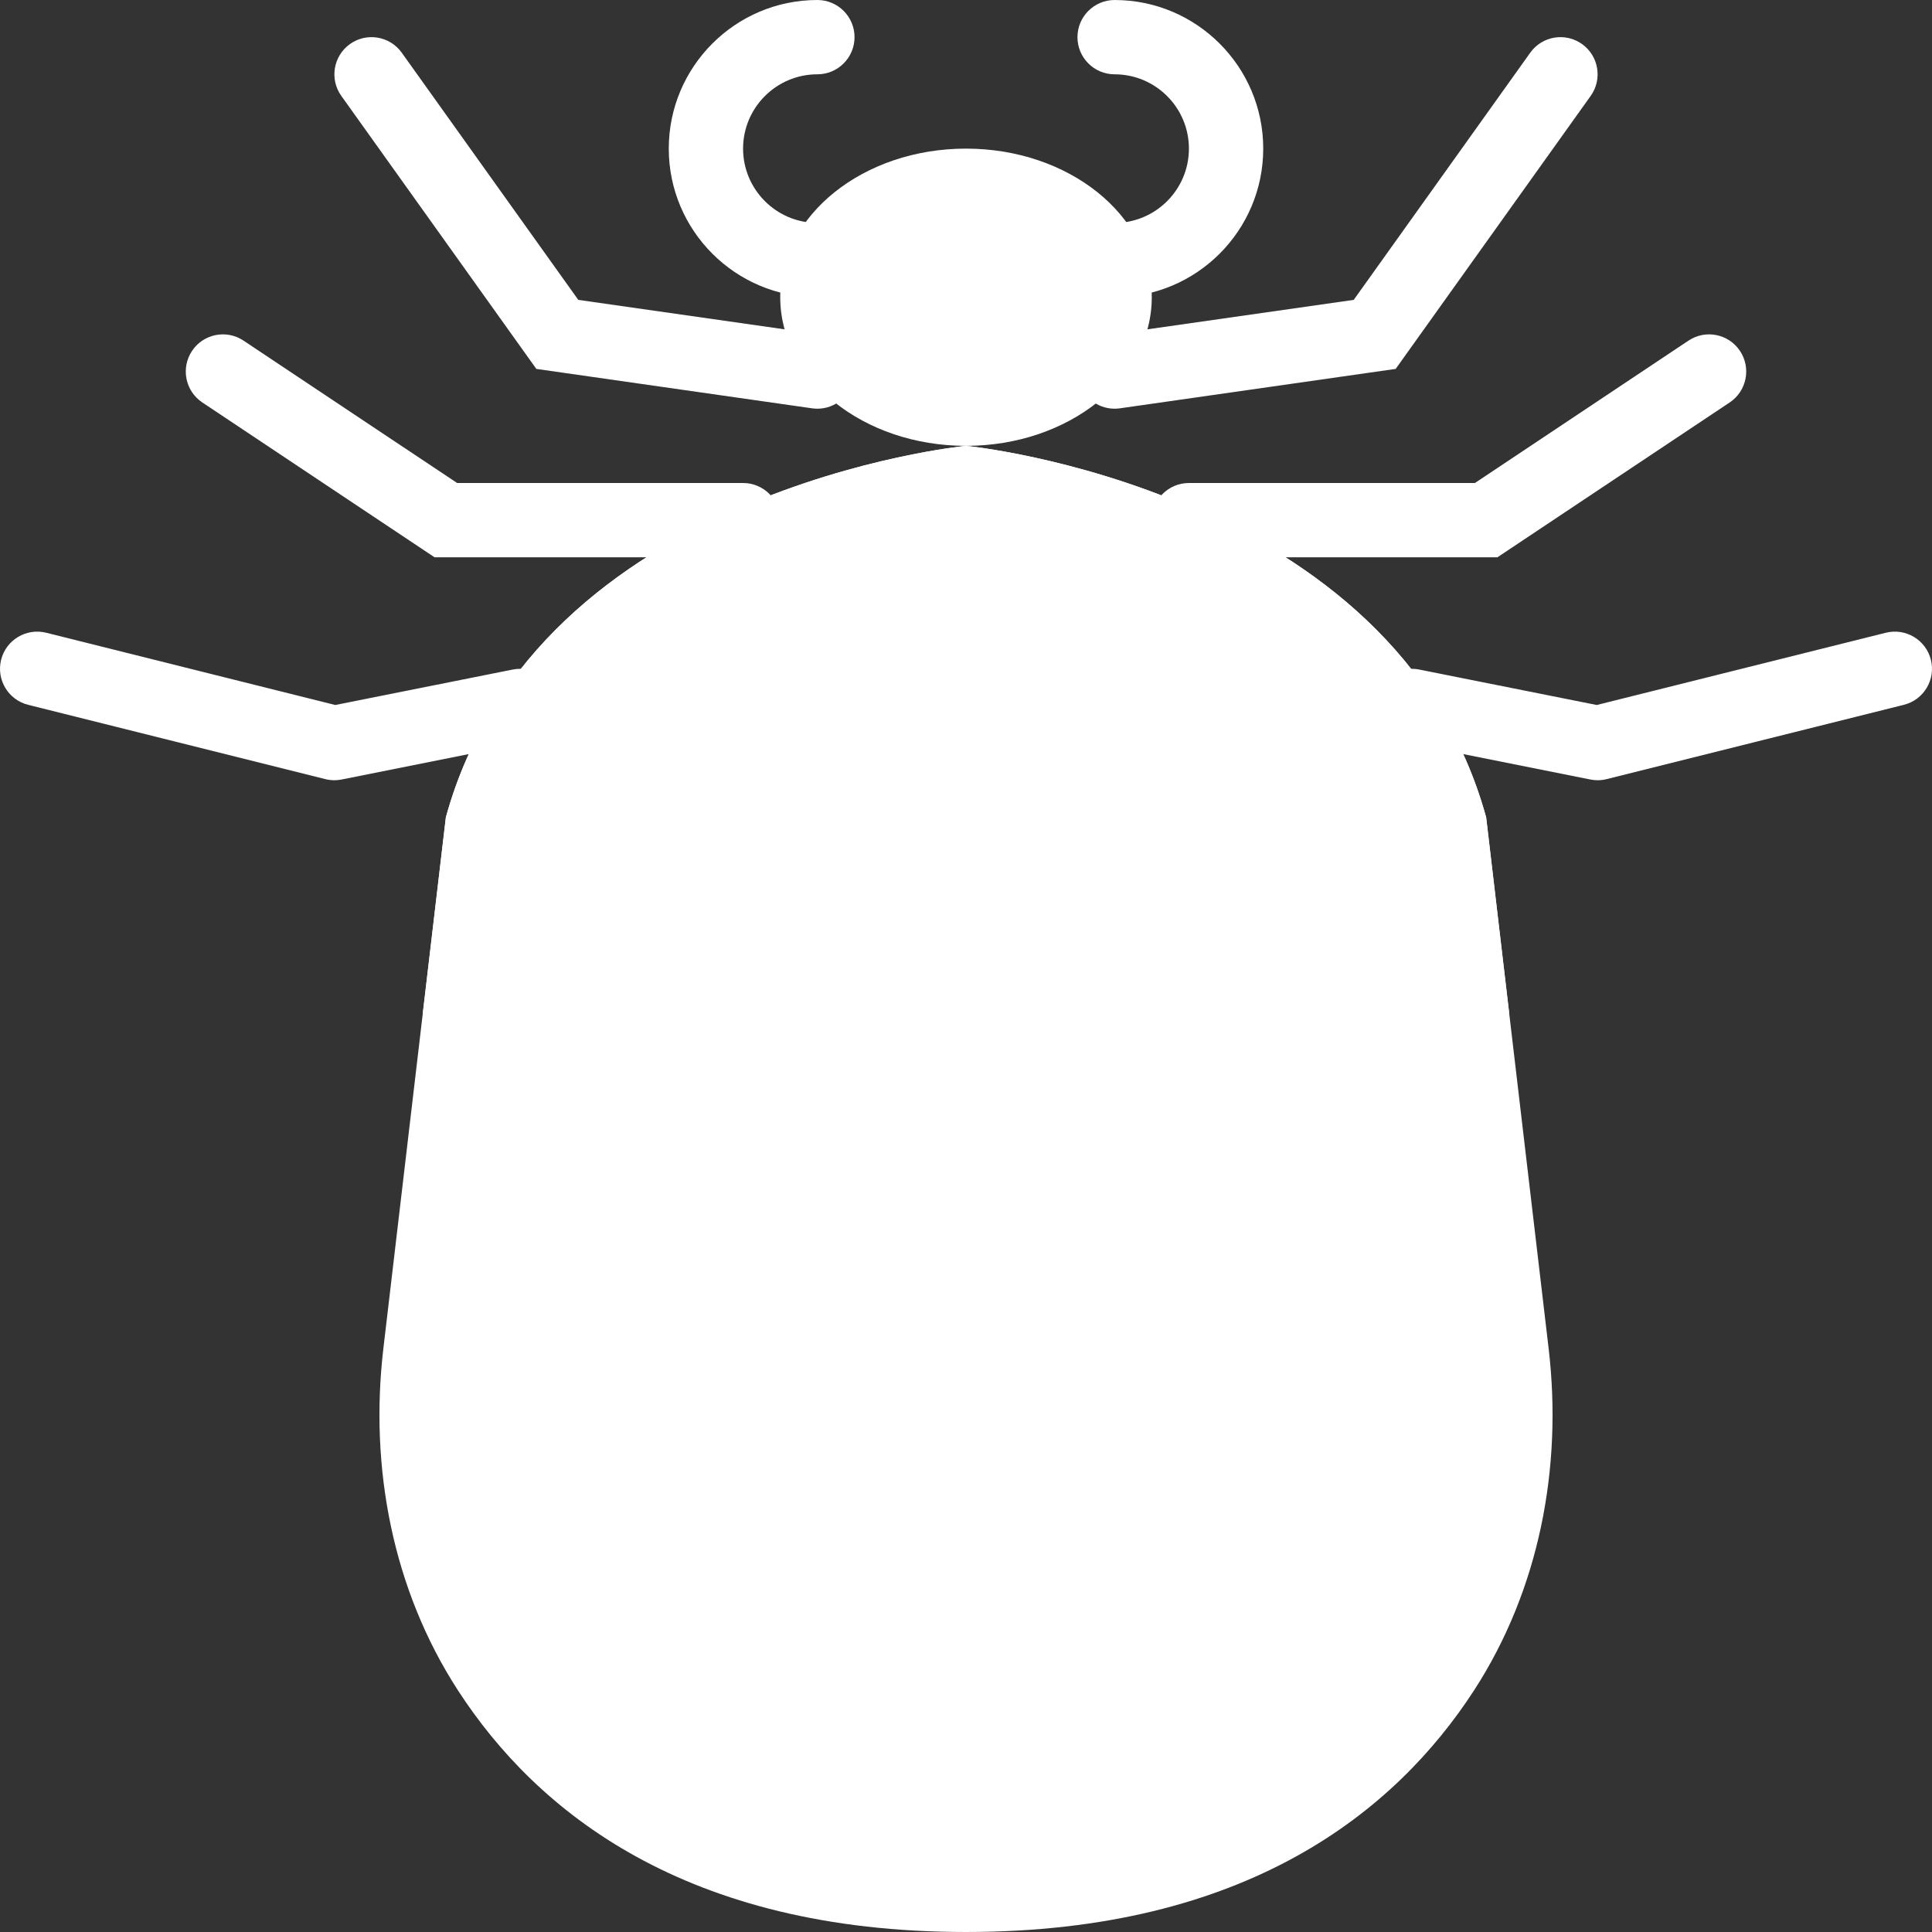
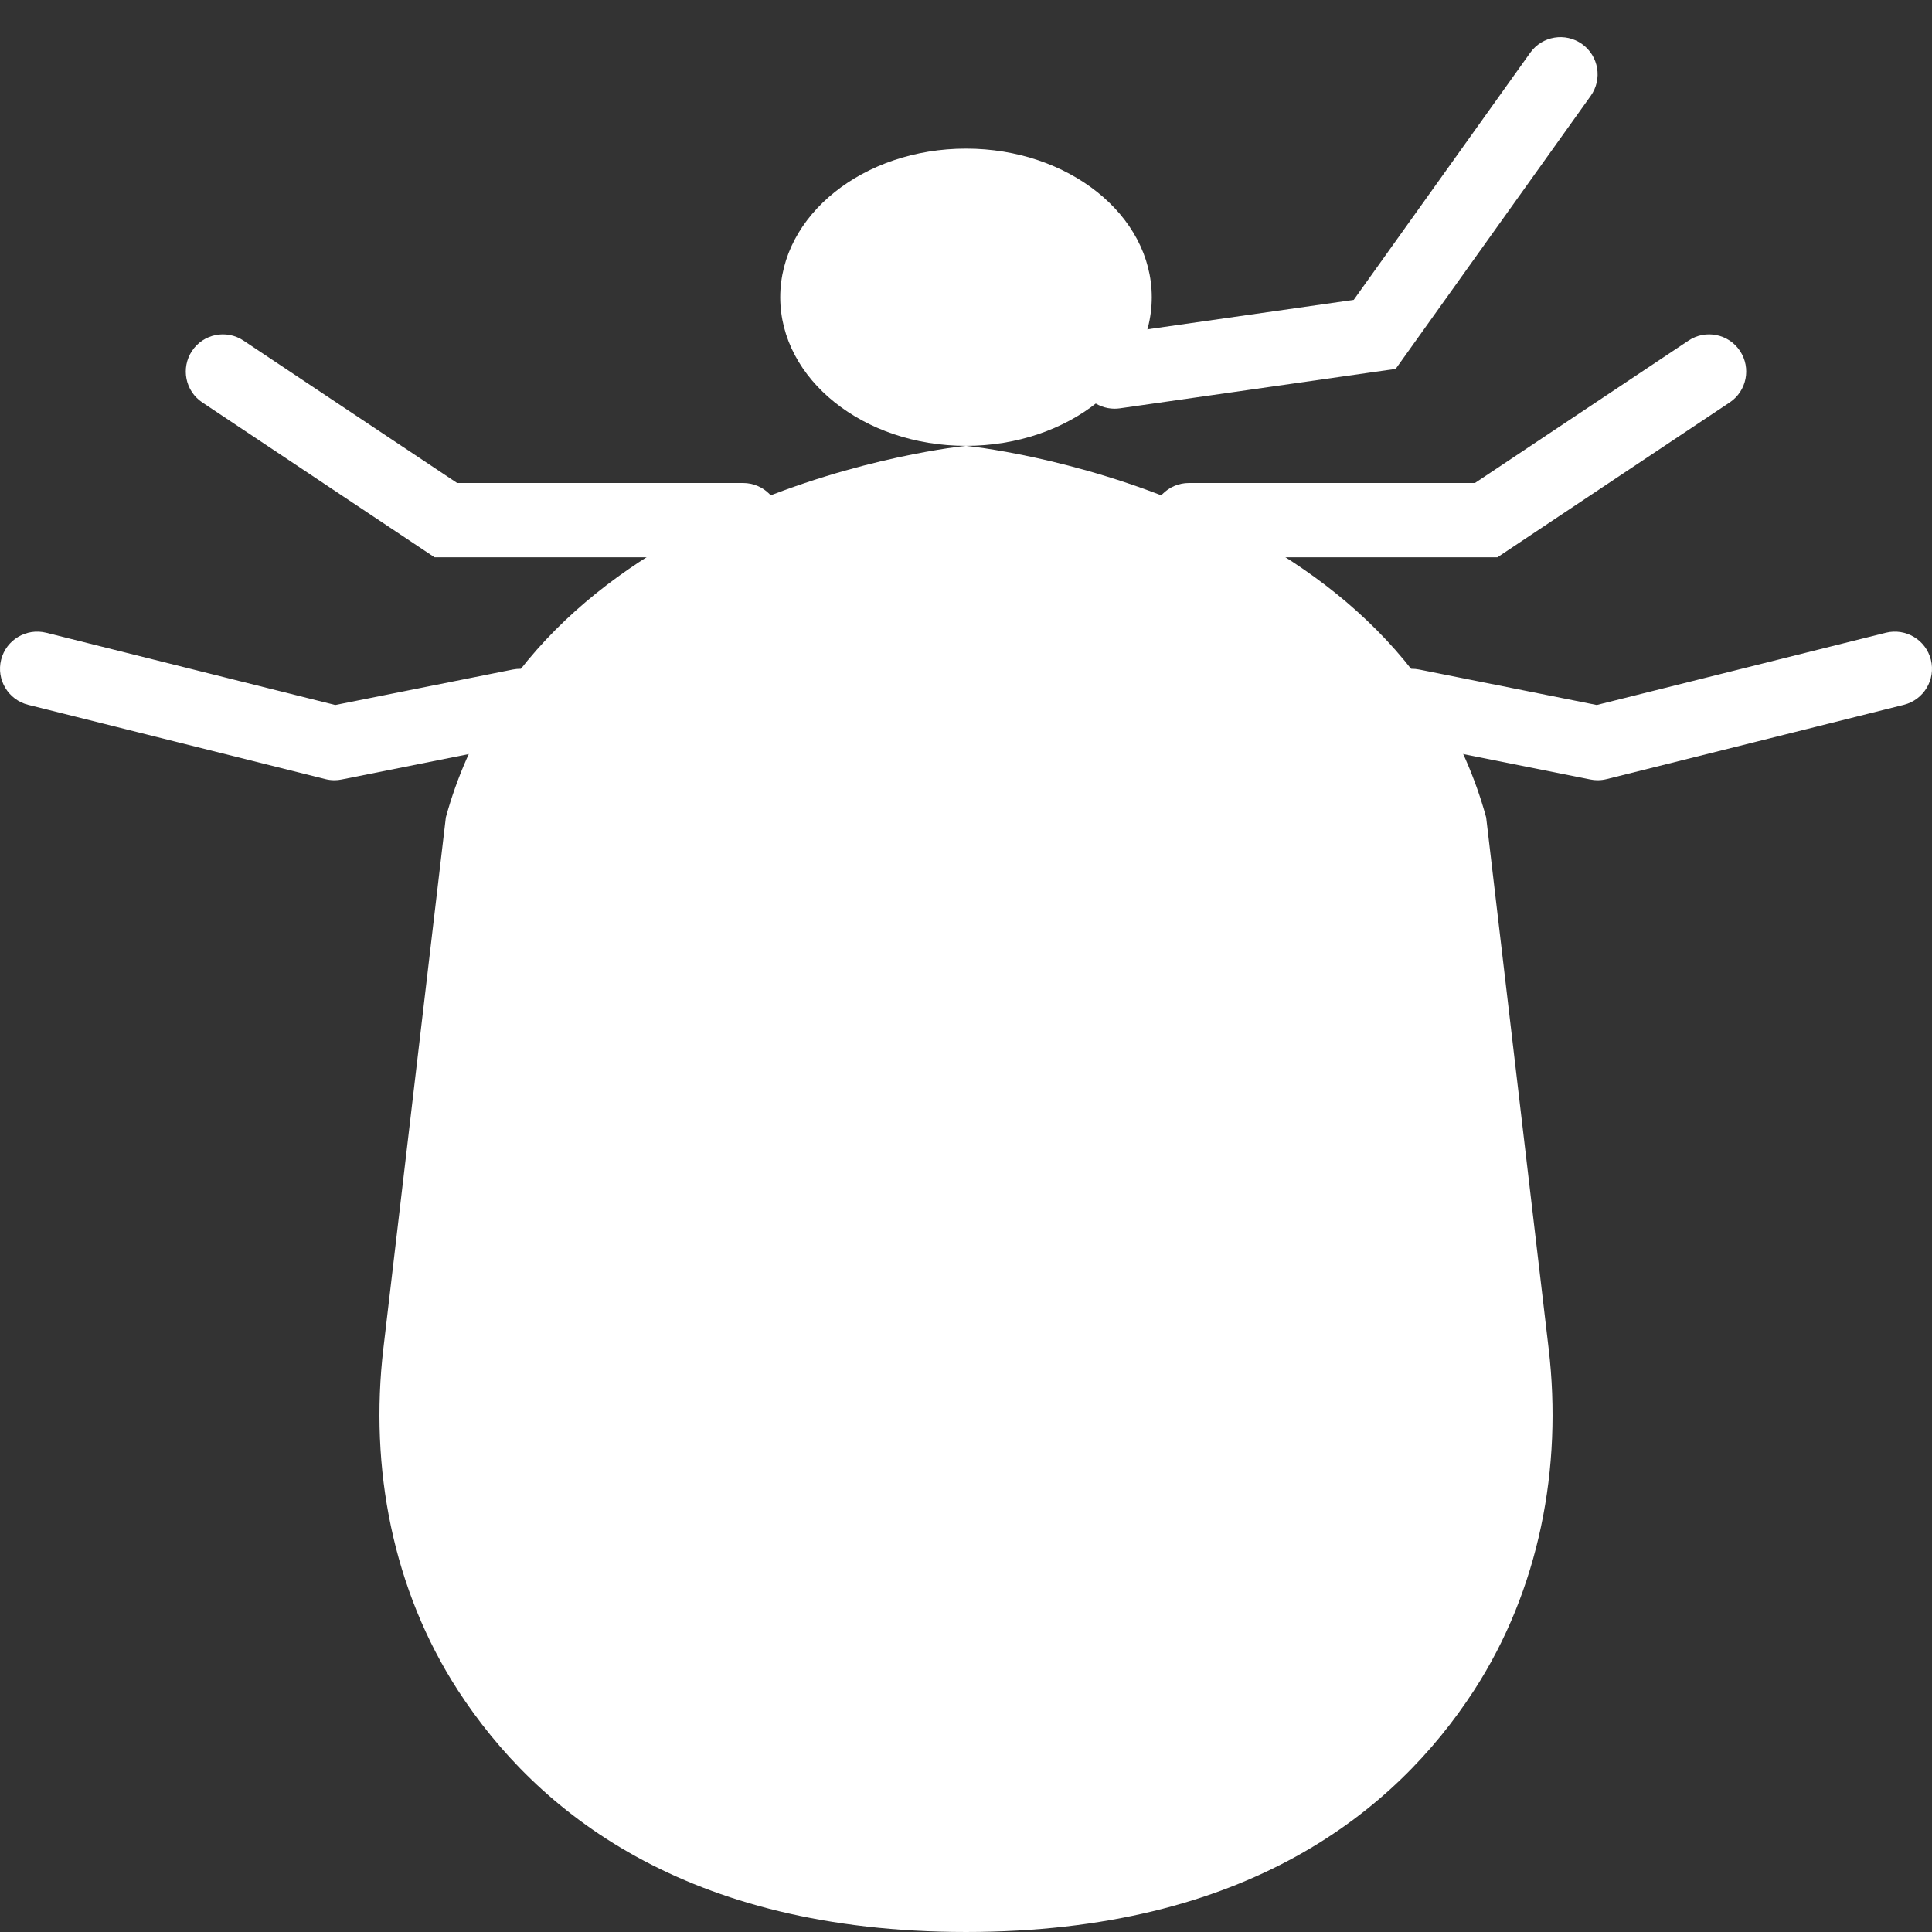
<svg xmlns="http://www.w3.org/2000/svg" fill="none" height="800" viewBox="0 0 800 800" width="800">
  <rect x="0" y="0" width="800" height="800" fill="#333333" stroke="none" />
  <clipPath id="a">
    <path d="m0 0h800v800h-800z" />
  </clipPath>
  <g clip-path="url(#a)" fill="#fff">
-     <path d="m338.461 123.078c-33.939 0-61.539-27.6-61.539-61.539 0-33.939 27.6-61.539 61.539-61.539 8.492 0 15.385 6.892 15.385 15.384 0 8.492-6.893 15.384-15.385 15.384-16.969 0-30.768 13.8-30.768 30.769 0 16.969 13.799 30.769 30.768 30.769 8.492 0 15.385 6.892 15.385 15.384s-6.893 15.388-15.385 15.388z" />
-     <path d="m461.539 123.077c-8.492 0-15.384-6.892-15.384-15.384s6.892-15.384 15.384-15.384c16.969 0 30.769-13.8 30.769-30.769s-13.8-30.769-30.769-30.769c-8.492 0-15.384-6.892-15.384-15.384 0-8.492 6.892-15.384 15.384-15.384 33.939 0 61.539 27.6 61.539 61.539 0 33.939-27.602 61.535-61.539 61.535z" />
-     <path d="m338.485 169.232c-.724 0-1.461-.047-2.2-.153l-114.2-16.323-80.753-113.047c-4.939-6.908-3.339-16.523 3.569-21.461 6.908-4.938 16.523-3.339 21.461 3.584l73.092 102.338 101.184 14.447c8.415 1.2 14.247 9 13.047 17.416-1.092 7.659-7.677 13.198-15.2 13.198z" />
    <path d="m461.516 169.232c-7.524 0-14.108-5.539-15.2-13.2-1.2-8.415 4.631-16.215 13.046-17.415l101.184-14.447 73.092-102.339c4.924-6.923 14.539-8.523 21.461-3.584 6.908 4.939 8.508 14.553 3.569 21.461l-80.753 113.046-114.199 16.324c-.739.107-1.477.154-2.2.154z" />
    <path d="m138.462 323.077c-1.261 0-2.508-.153-3.739-.461l-123.075-30.769c-8.231-2.06-13.247-10.415-11.184-18.66 2.061-8.232 10.447-13.232 18.661-11.185l119.707 29.924 73.539-14.693c8.353-1.631 16.447 3.724 18.092 12.061 1.677 8.324-3.723 16.432-12.061 18.092l-76.923 15.385c-1.002.214-2.017.306-3.017.306z" />
    <path d="m307.692 230.77h-127.738l-96.184-64.123c-7.061-4.708-8.969-14.261-4.261-21.339 4.708-7.077 14.247-8.985 21.339-4.261l88.431 58.953h118.415c8.492 0 15.384 6.892 15.384 15.384s-6.893 15.386-15.386 15.386z" />
    <path d="m615.383 338.462c-37.507-136.539-215.383-153.847-215.383-153.847s-177.876 17.308-215.384 153.847l-25.876 219.967c-5.8 49.324 3.892 99.908 30.923 141.569 32.461 49.999 94 99.999 210.338 99.999 116.353 0 177.876-50 210.338-99.999 27.032-41.661 36.724-92.247 30.924-141.569z" />
    <path d="m323.077 123.078c0-33.984 34.446-61.539 76.923-61.539 42.476 0 76.923 27.553 76.923 61.539 0 33.986-34.447 61.539-76.923 61.539-42.477 0-76.923-27.555-76.923-61.539z" />
    <path d="m661.538 323.077c-1 0-2.016-.093-3.016-.308l-76.923-15.384c-8.339-1.661-13.739-9.769-12.061-18.093 1.647-8.339 9.708-13.707 18.092-12.06l73.539 14.692 119.707-29.924c8.247-2.047 16.6 2.953 18.661 11.185 2.061 8.247-2.953 16.6-11.184 18.661l-123.076 30.768c-1.231.31-2.478.463-3.739.463z" />
    <path d="m620.041 230.769h-127.738c-8.492 0-15.385-6.892-15.385-15.384s6.893-15.384 15.385-15.384h118.431l88.43-58.953c7.047-4.724 16.616-2.816 21.324 4.261 4.708 7.076 2.8 16.631-4.261 21.339z" />
-     <path d="m175.083 419.501c38.293 70.047 124.508 118.953 224.923 118.953 100.4 0 186.615-48.908 224.907-118.953l-9.523-81.046c-37.508-136.539-215.384-153.847-215.384-153.847s-177.891 17.308-215.383 153.847z" />
  </g>
</svg>